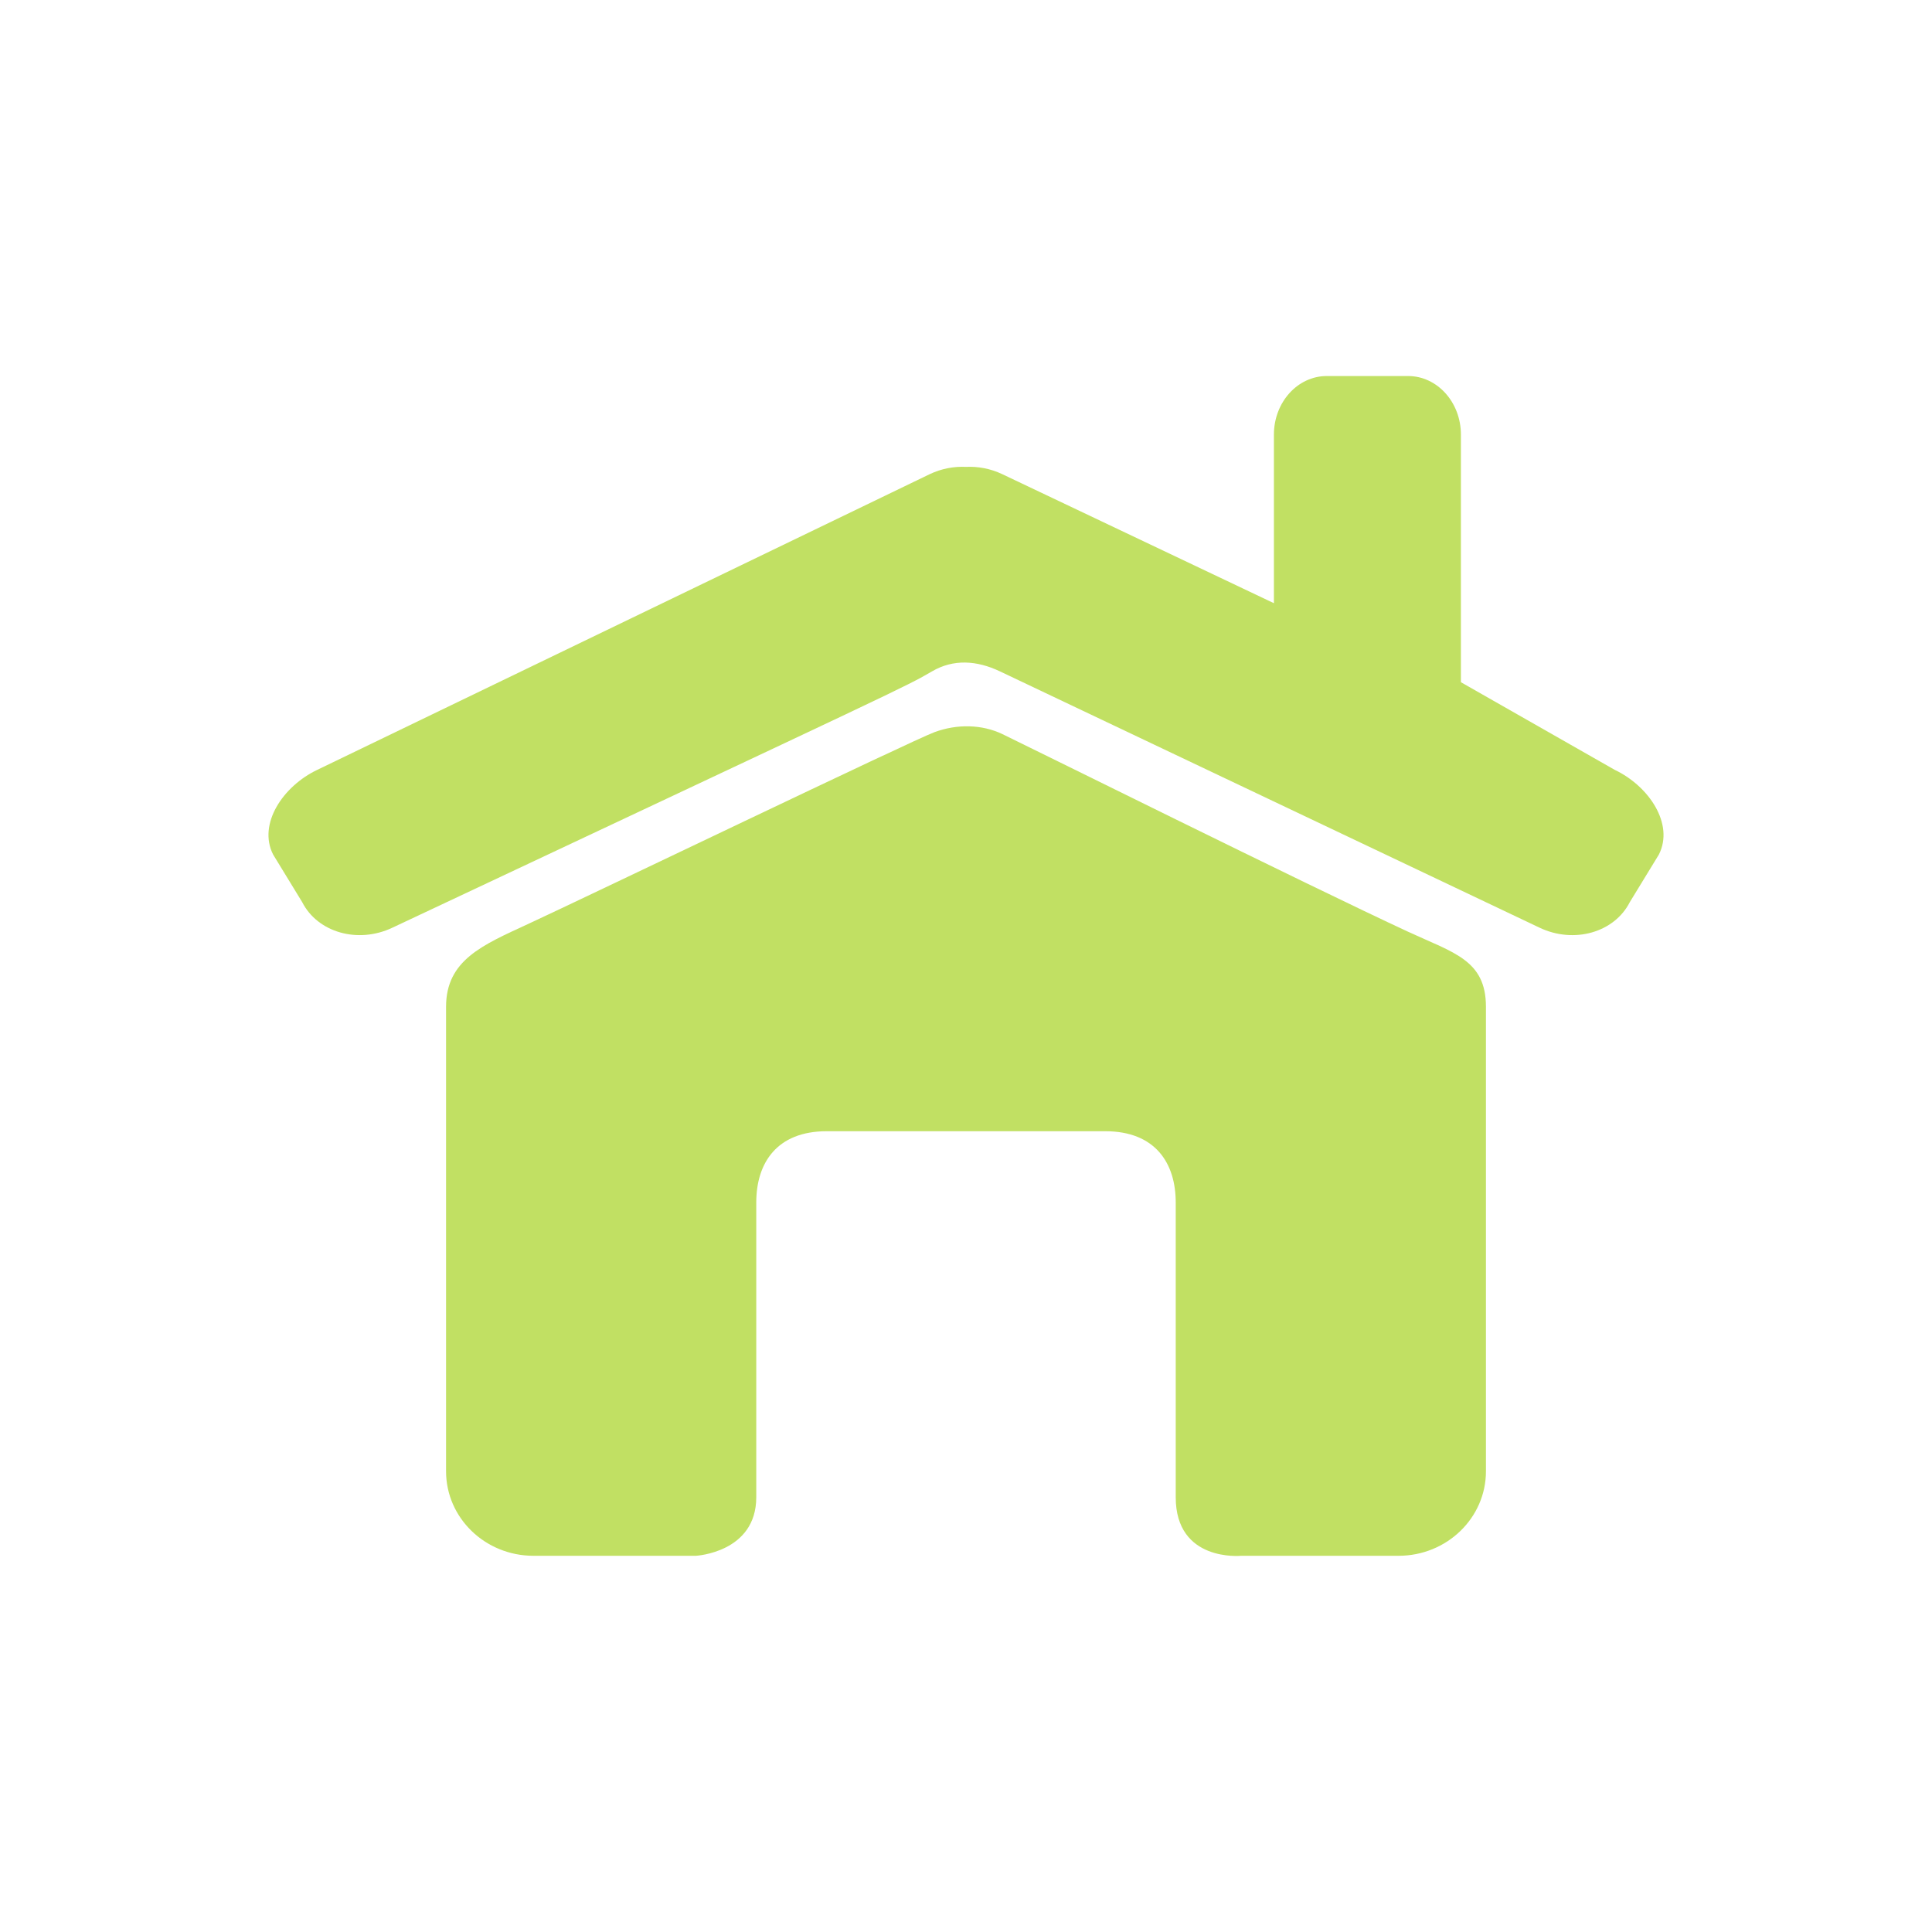
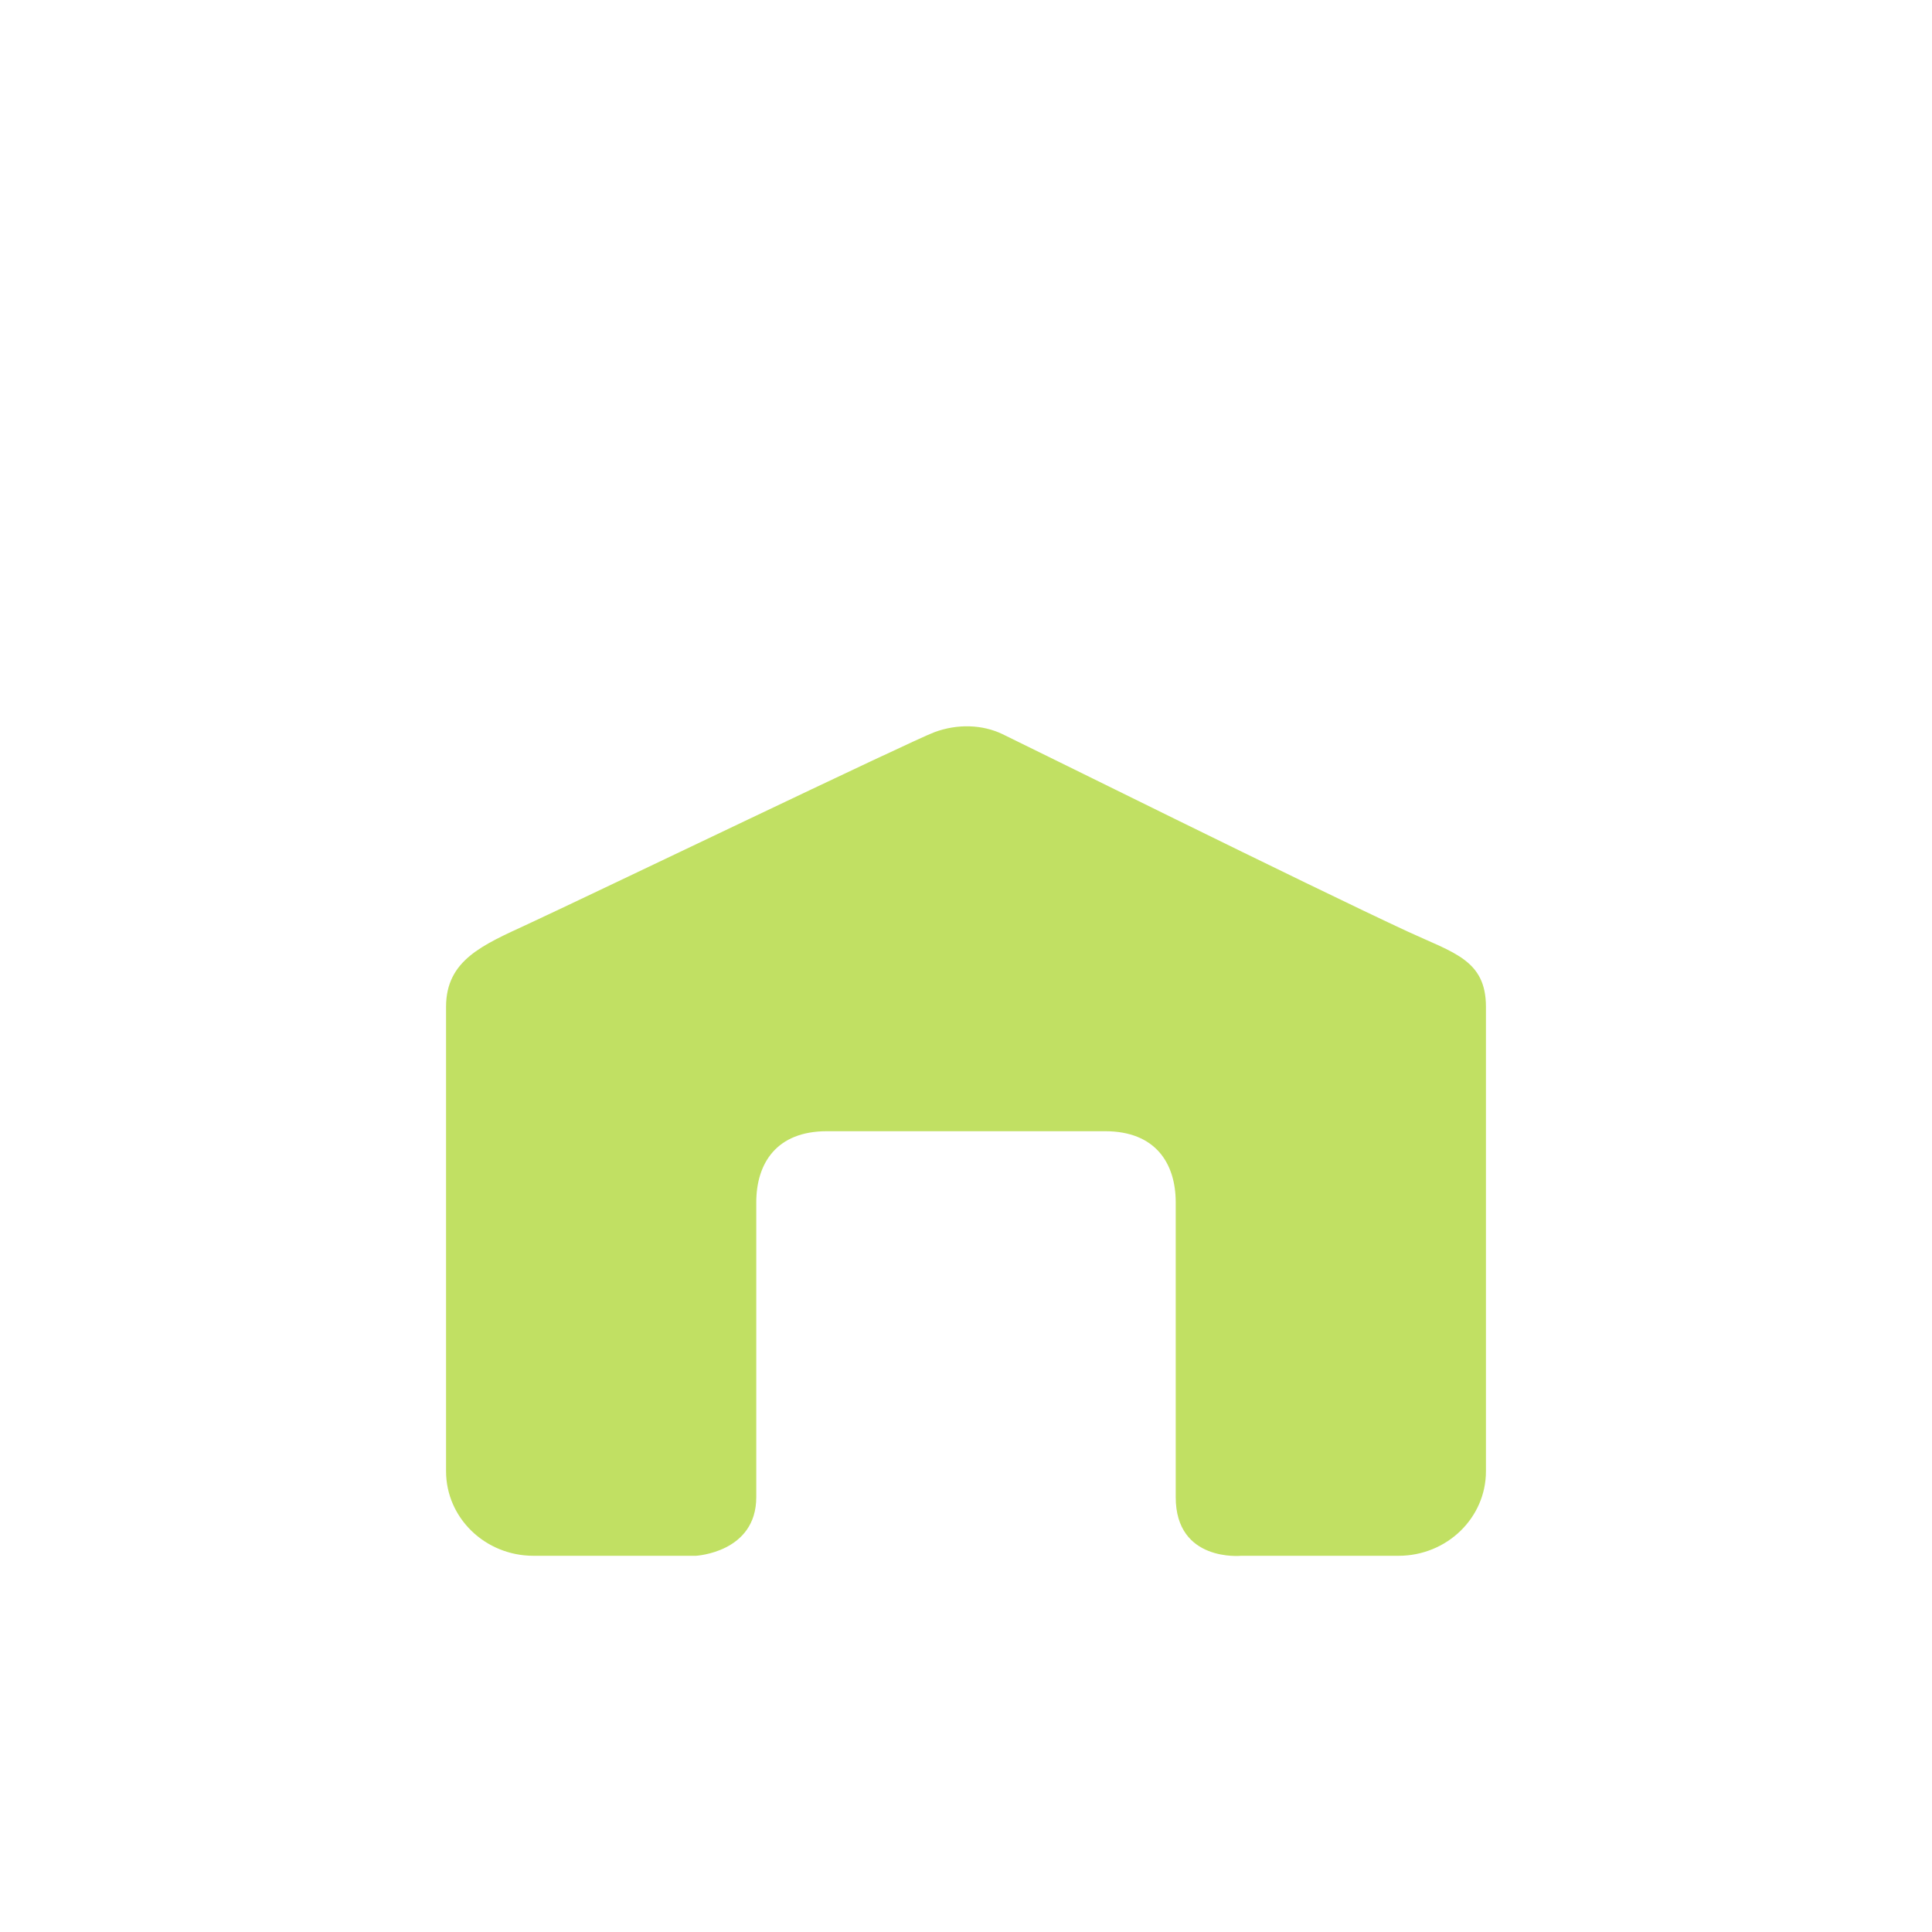
<svg xmlns="http://www.w3.org/2000/svg" version="1.1" id="圖層_1" x="0px" y="0px" width="200px" height="200px" viewBox="0 0 200 200" enable-background="new 0 0 200 200" xml:space="preserve">
  <g>
    <path fill="#C1E063" d="M145.824,96.48c-10.281-4.759-39.98-19.5-42.066-20.492s-4.654-1.073-7.029-0.192   c-2.375,0.882-35.766,16.942-42.104,19.875c-4.648,2.15-8.449,3.717-8.449,8.548v48.086c0,4.831,4.051,8.749,9.047,8.749h16.82   c0,0,6.246-0.332,6.246-6.065c0-4.037,0-30.511,0-30.511c0-4.073,2.113-7.375,7.297-7.375h28.826c5.184,0,7.299,3.302,7.299,7.375   c0,0,0,24.44,0,30.511c0,6.744,6.77,6.065,6.77,6.065h16.297c4.996,0,9.047-3.918,9.047-8.749v-48.086   C153.824,99.388,150.486,98.64,145.824,96.48z" />
-     <path fill="#C1E063" d="M167.151,79.692l-15.918-9.07v-25.63c0-3.35-2.449-6.065-5.47-6.065h-8.417   c-3.021,0-5.471,2.715-5.471,6.065v17.452l-28.123-13.359c-1.221-0.58-2.515-0.813-3.754-0.753   c-1.239-0.061-2.531,0.173-3.752,0.753L32.849,79.692c-3.559,1.69-6.178,5.617-4.575,8.771l3.006,4.921   c1.604,3.156,5.786,4.341,9.344,2.649C93.866,70.981,93.704,71.122,96.48,69.501c2.213-1.292,4.626-1.145,7.032-0.002   c2.407,1.143,55.864,26.535,55.864,26.535c3.558,1.691,7.74,0.507,9.343-2.649l3.007-4.921   C173.329,85.31,170.708,81.382,167.151,79.692z" />
  </g>
</svg>